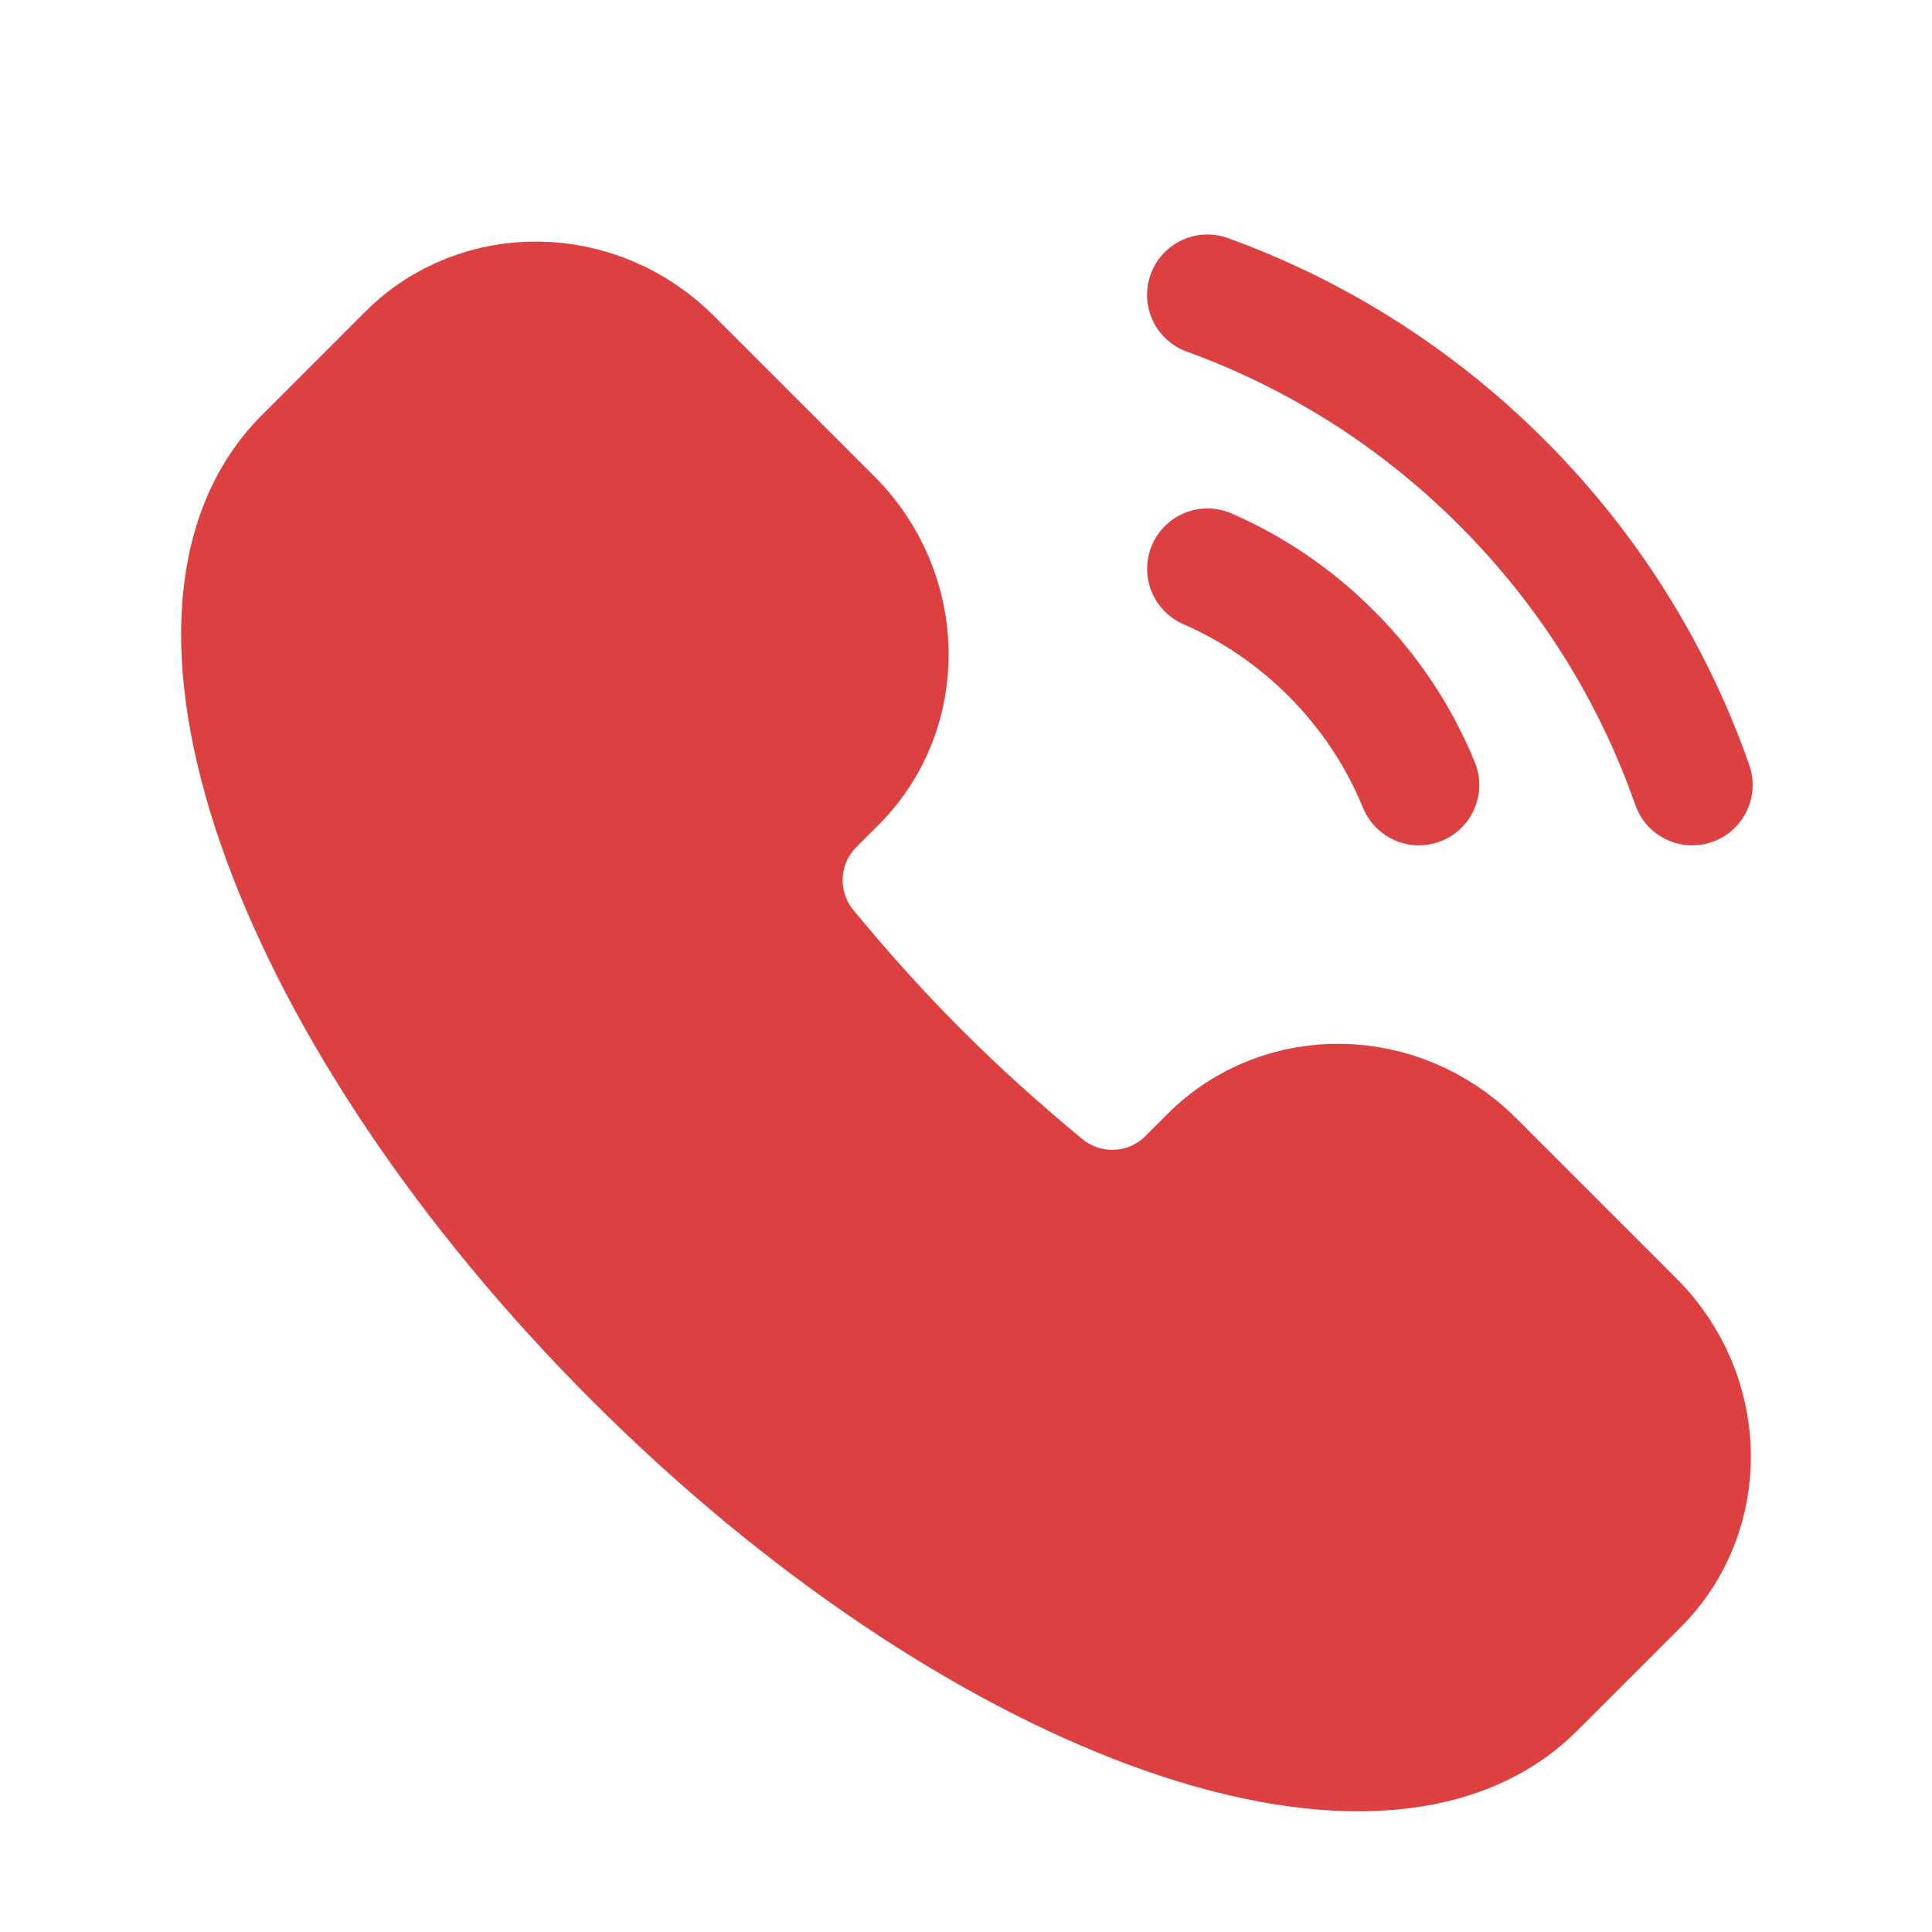
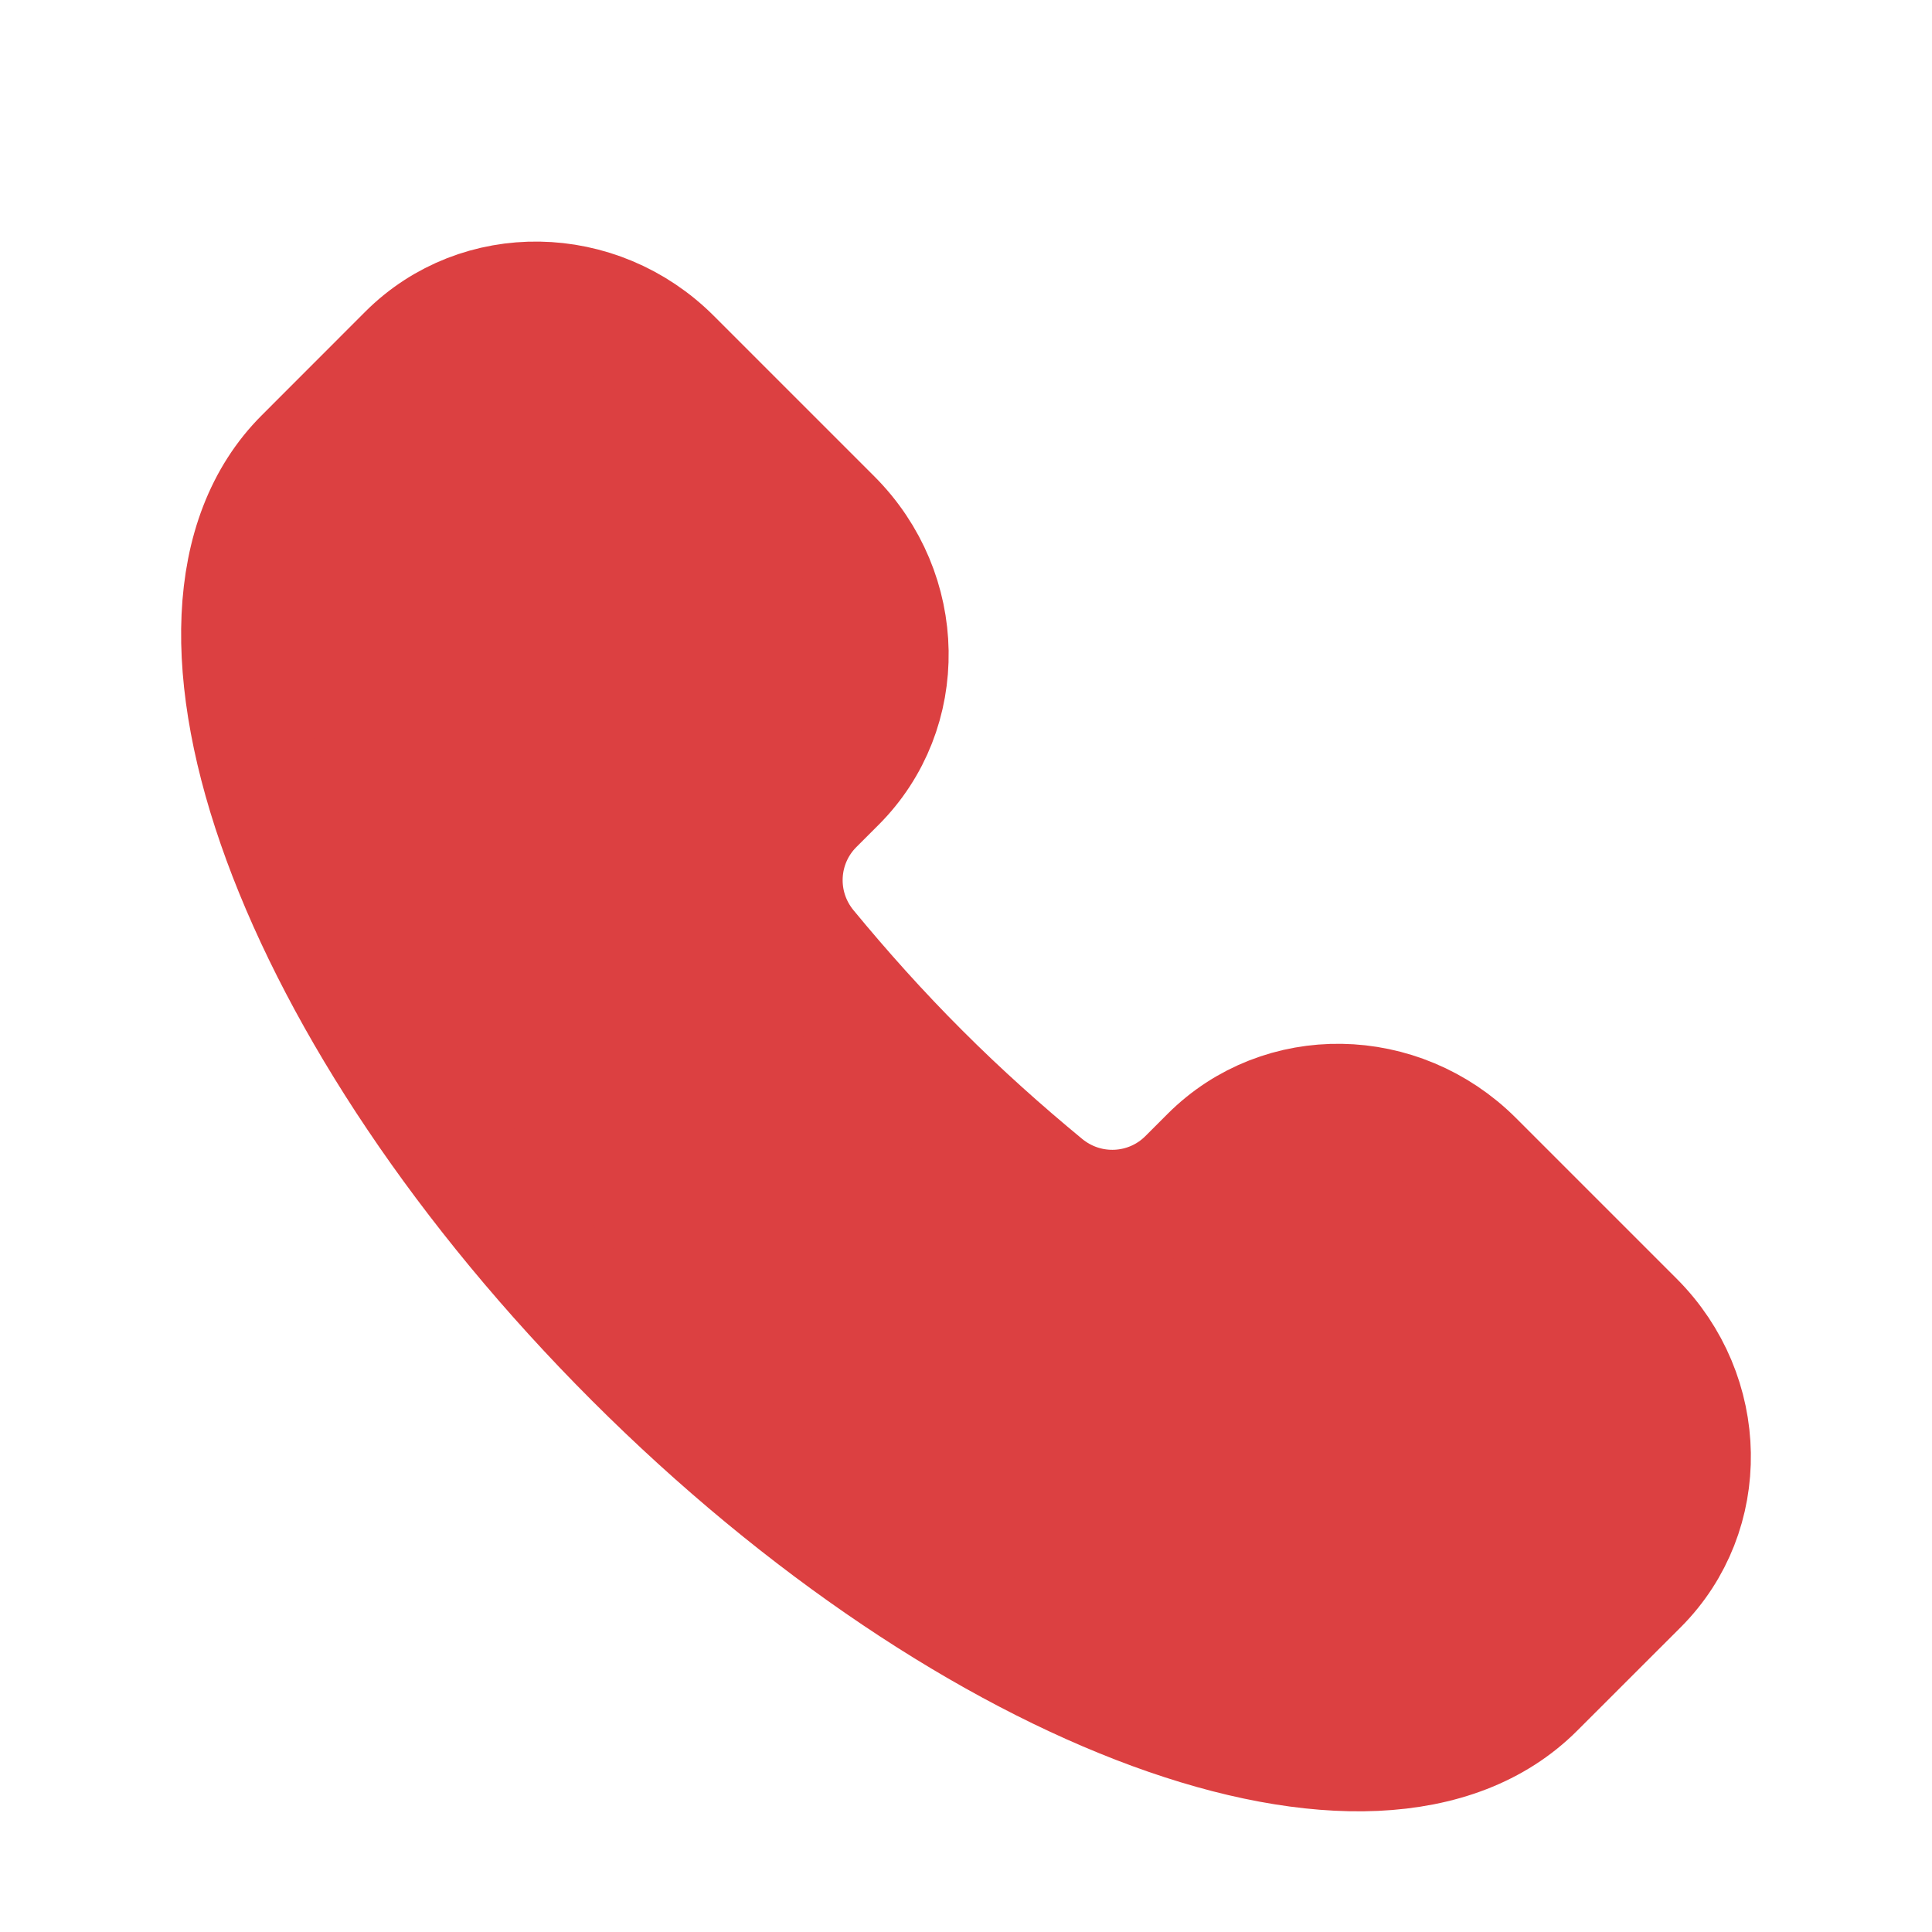
<svg xmlns="http://www.w3.org/2000/svg" width="24" height="24" viewBox="0 0 24 24" fill="none">
  <path d="M19.062 20.969C17.108 22.924 12.103 21.087 7.883 16.868C3.664 12.648 1.827 7.643 3.782 5.689L5.068 4.402C5.957 3.514 7.421 3.537 8.338 4.455L10.331 6.448C11.248 7.365 11.272 8.829 10.383 9.717L10.107 9.993C9.627 10.473 9.58 11.247 10.026 11.787C10.456 12.308 10.919 12.827 11.422 13.329C11.924 13.832 12.443 14.295 12.964 14.725C13.504 15.171 14.278 15.124 14.758 14.644L15.034 14.368C15.922 13.479 17.386 13.503 18.303 14.42L20.296 16.413C21.214 17.33 21.237 18.794 20.349 19.683L19.062 20.969Z" fill="#DC4041" stroke="#DC4041" stroke-width="1.5" />
-   <path d="M17.626 9.751C17.382 9.156 17.019 8.598 16.535 8.115C16.079 7.659 15.557 7.309 15 7.066" stroke="#DC4041" stroke-width="1.5" stroke-linecap="round" />
-   <path d="M14.999 3.663C16.334 4.147 17.586 4.924 18.656 5.994C19.753 7.09 20.542 8.379 21.022 9.751" stroke="#DC4041" stroke-width="1.5" stroke-linecap="round" />
</svg>